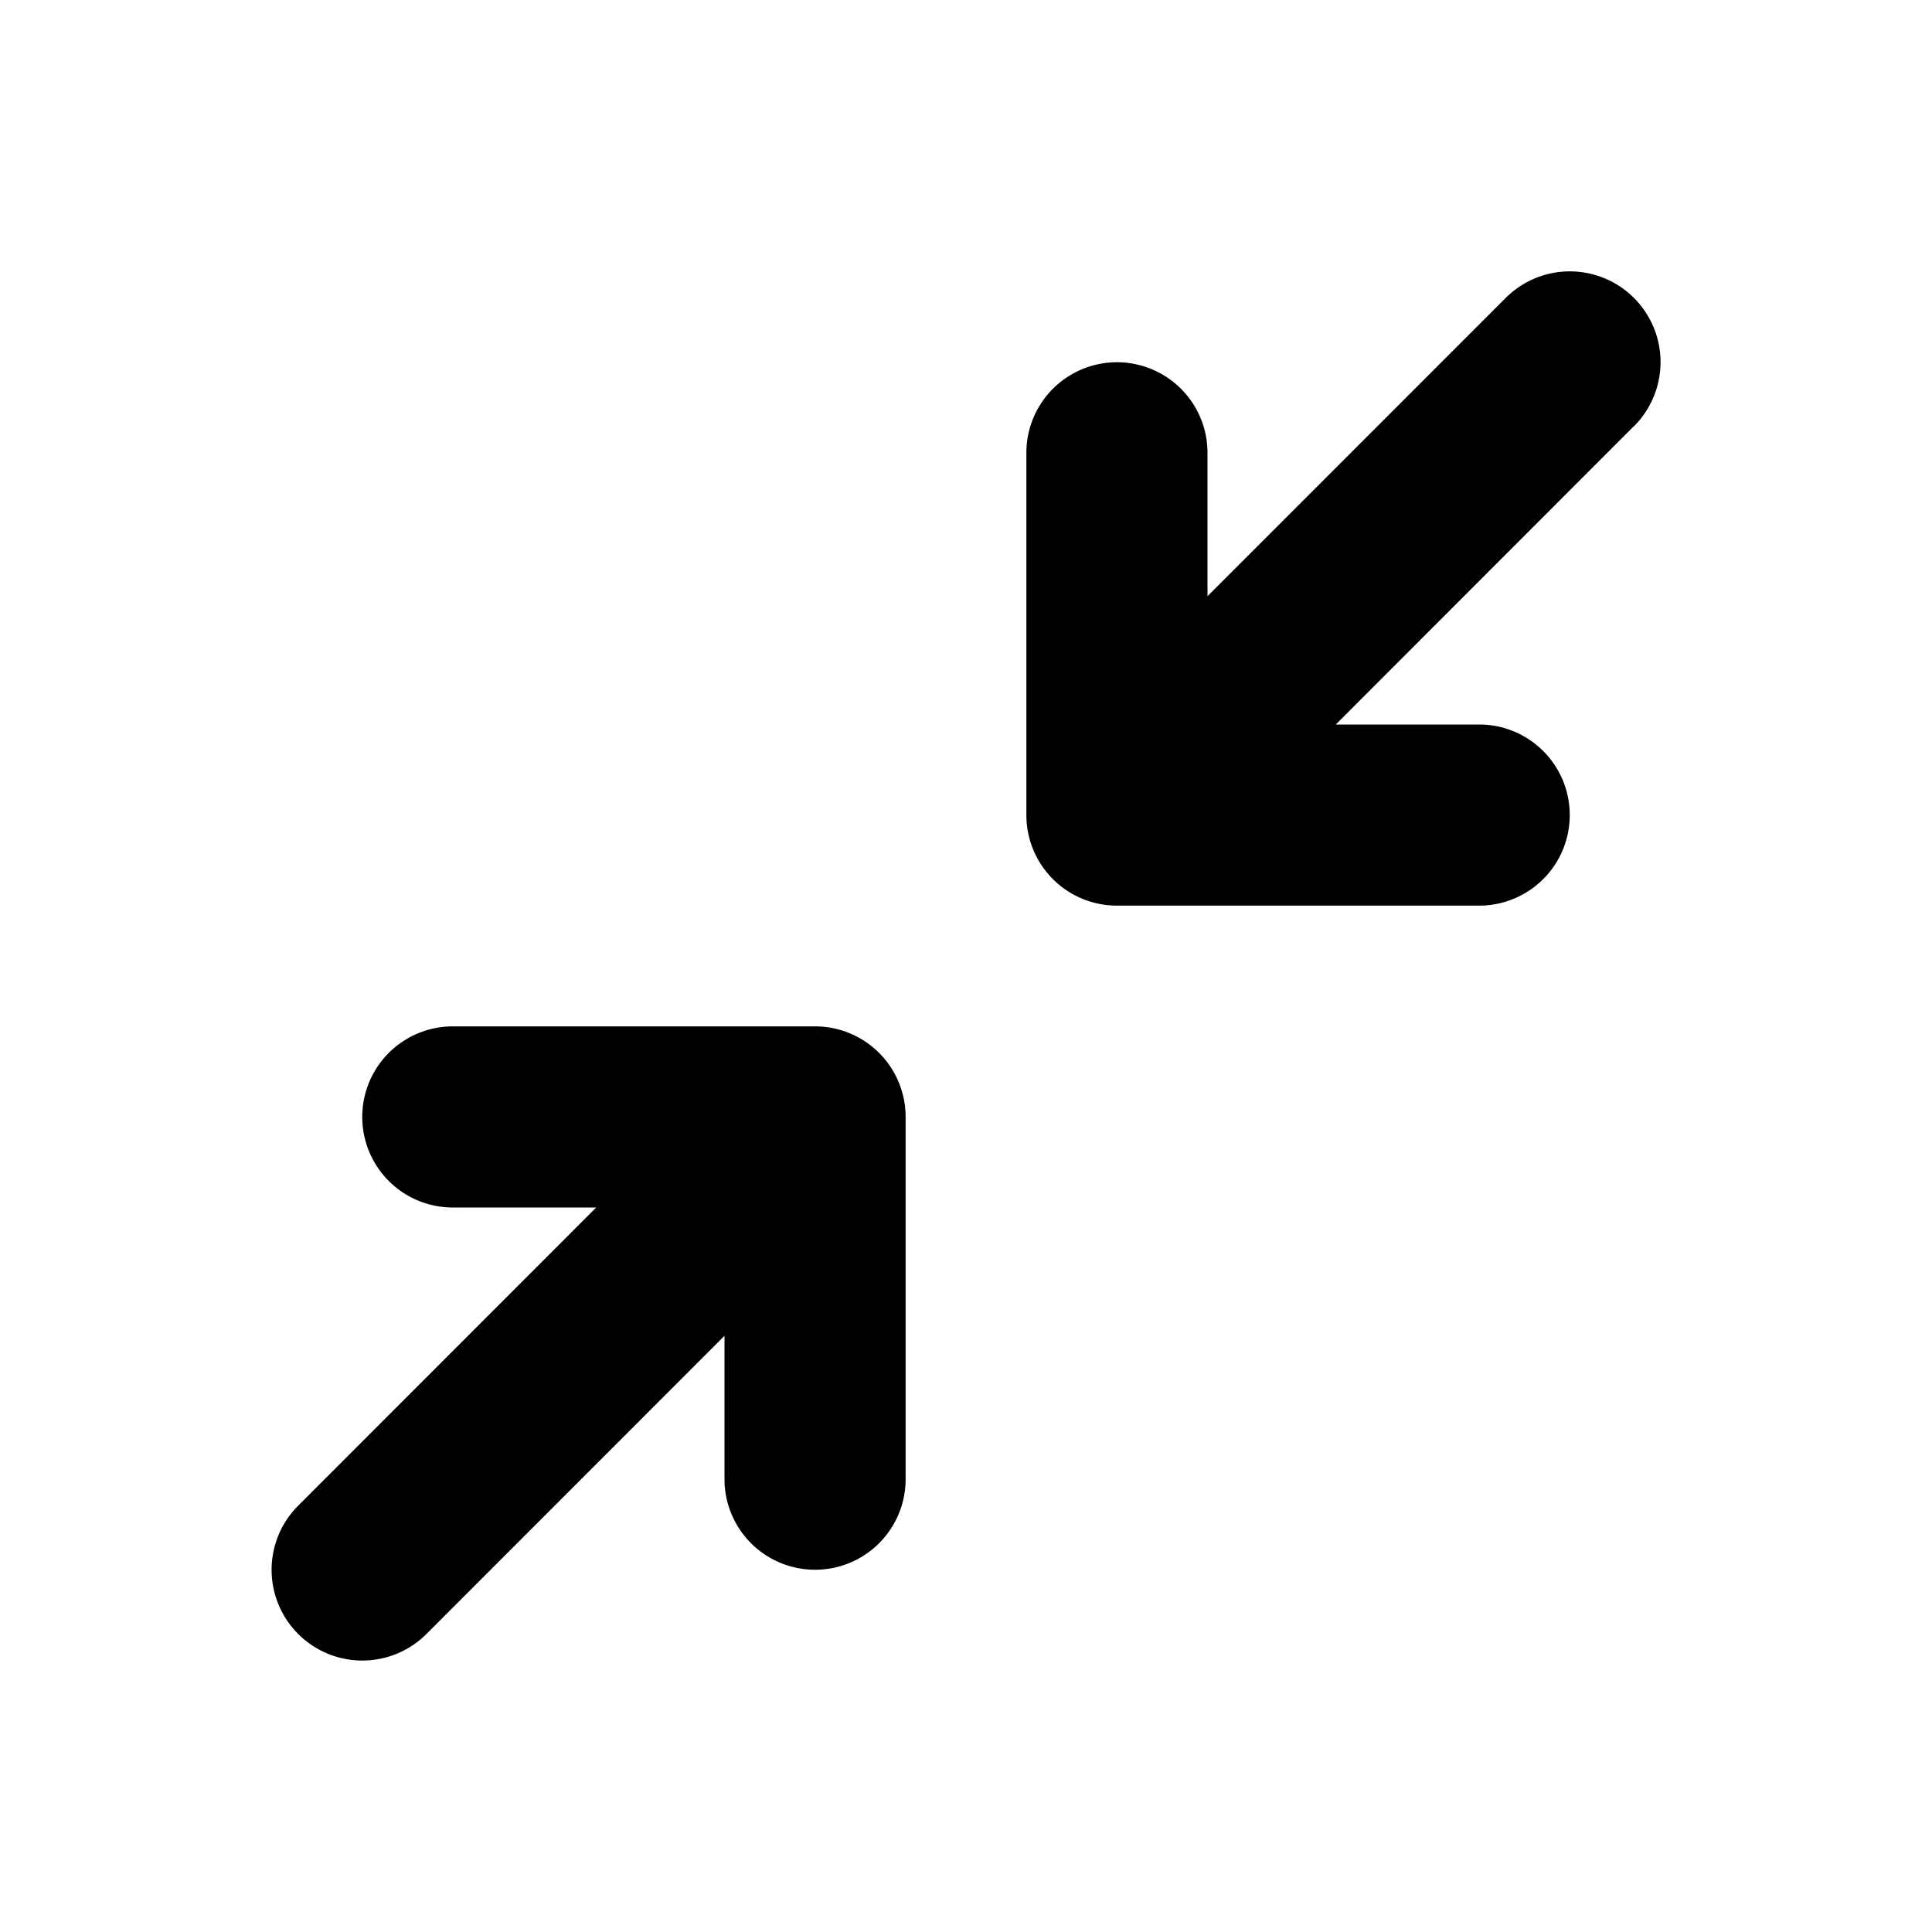
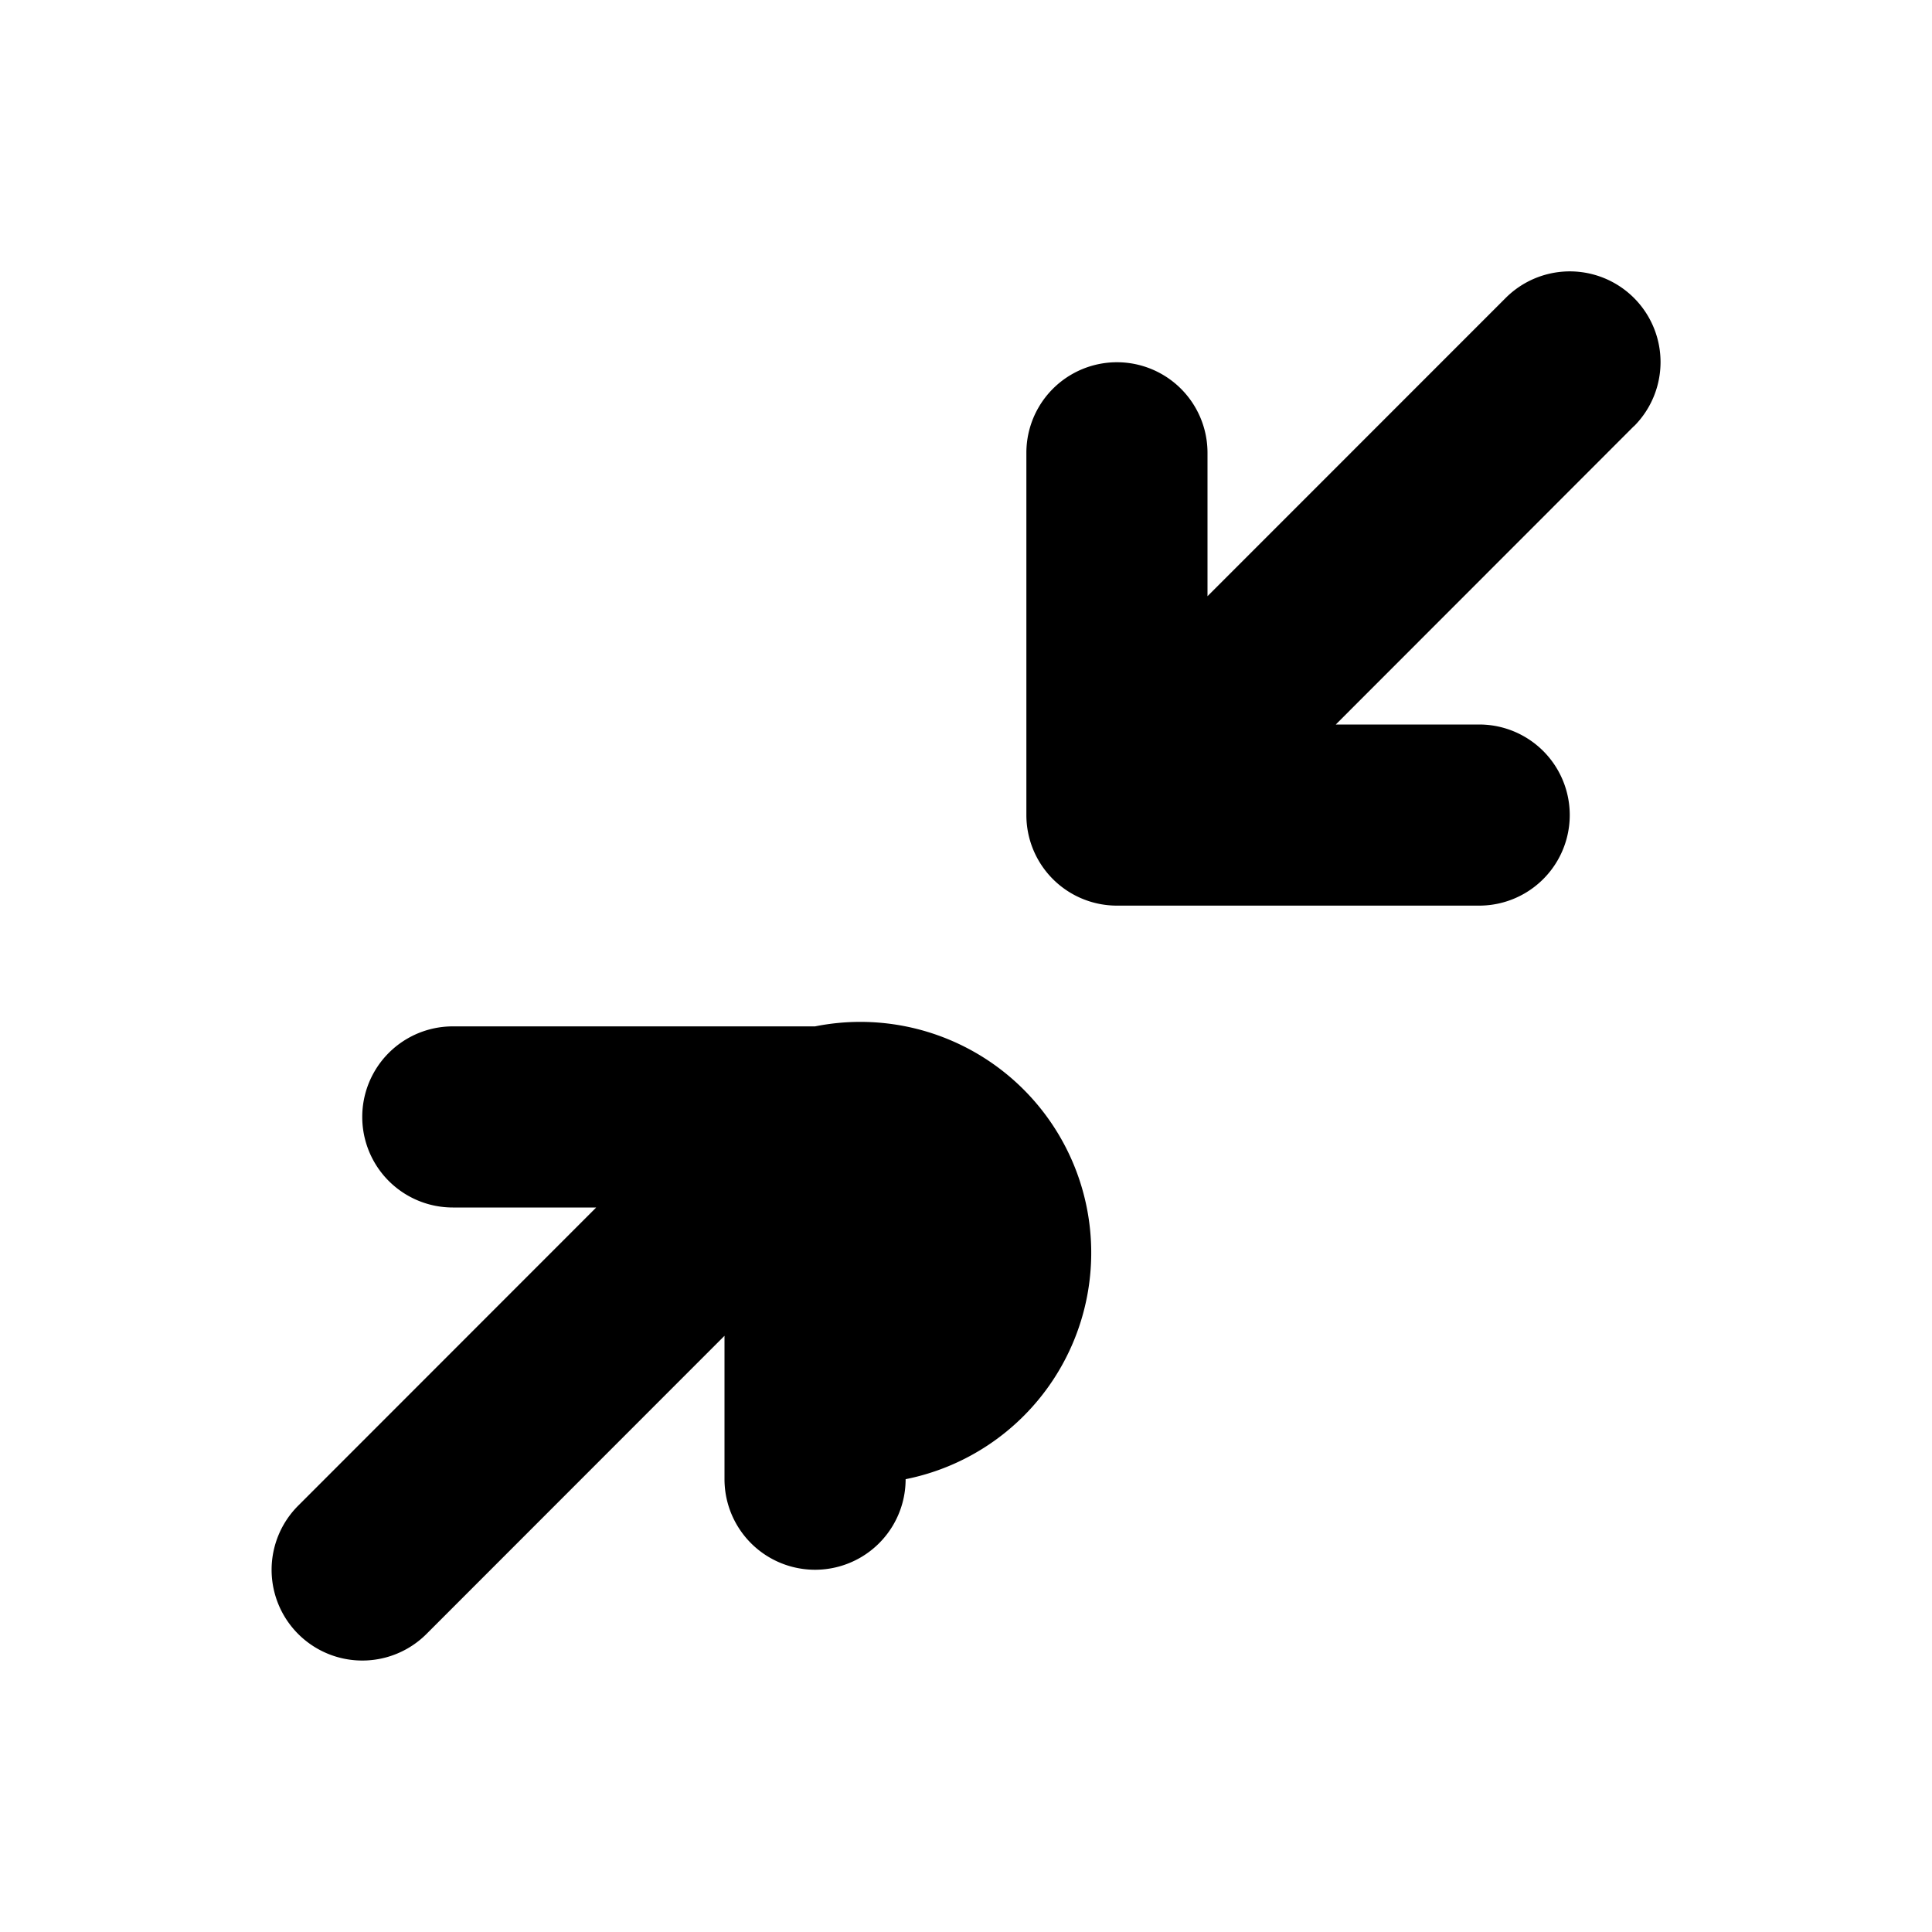
<svg xmlns="http://www.w3.org/2000/svg" viewBox="0 0 256 256" fill="currentColor">
-   <path d="M216.49,56.48,177,96h19a12,12,0,0,1,0,24H148a12,12,0,0,1-12-12V60a12,12,0,0,1,24,0V79l39.51-39.52a12,12,0,0,1,17,17ZM108,136H60a12,12,0,0,0,0,24H79L39.51,199.51a12,12,0,0,0,17,17L96,177v19a12,12,0,0,0,24,0V148A12,12,0,0,0,108,136Z" />
+   <path d="M216.49,56.48,177,96h19a12,12,0,0,1,0,24H148a12,12,0,0,1-12-12V60a12,12,0,0,1,24,0V79l39.51-39.52a12,12,0,0,1,17,17ZM108,136H60a12,12,0,0,0,0,24H79L39.51,199.51a12,12,0,0,0,17,17L96,177v19a12,12,0,0,0,24,0A12,12,0,0,0,108,136Z" />
</svg>